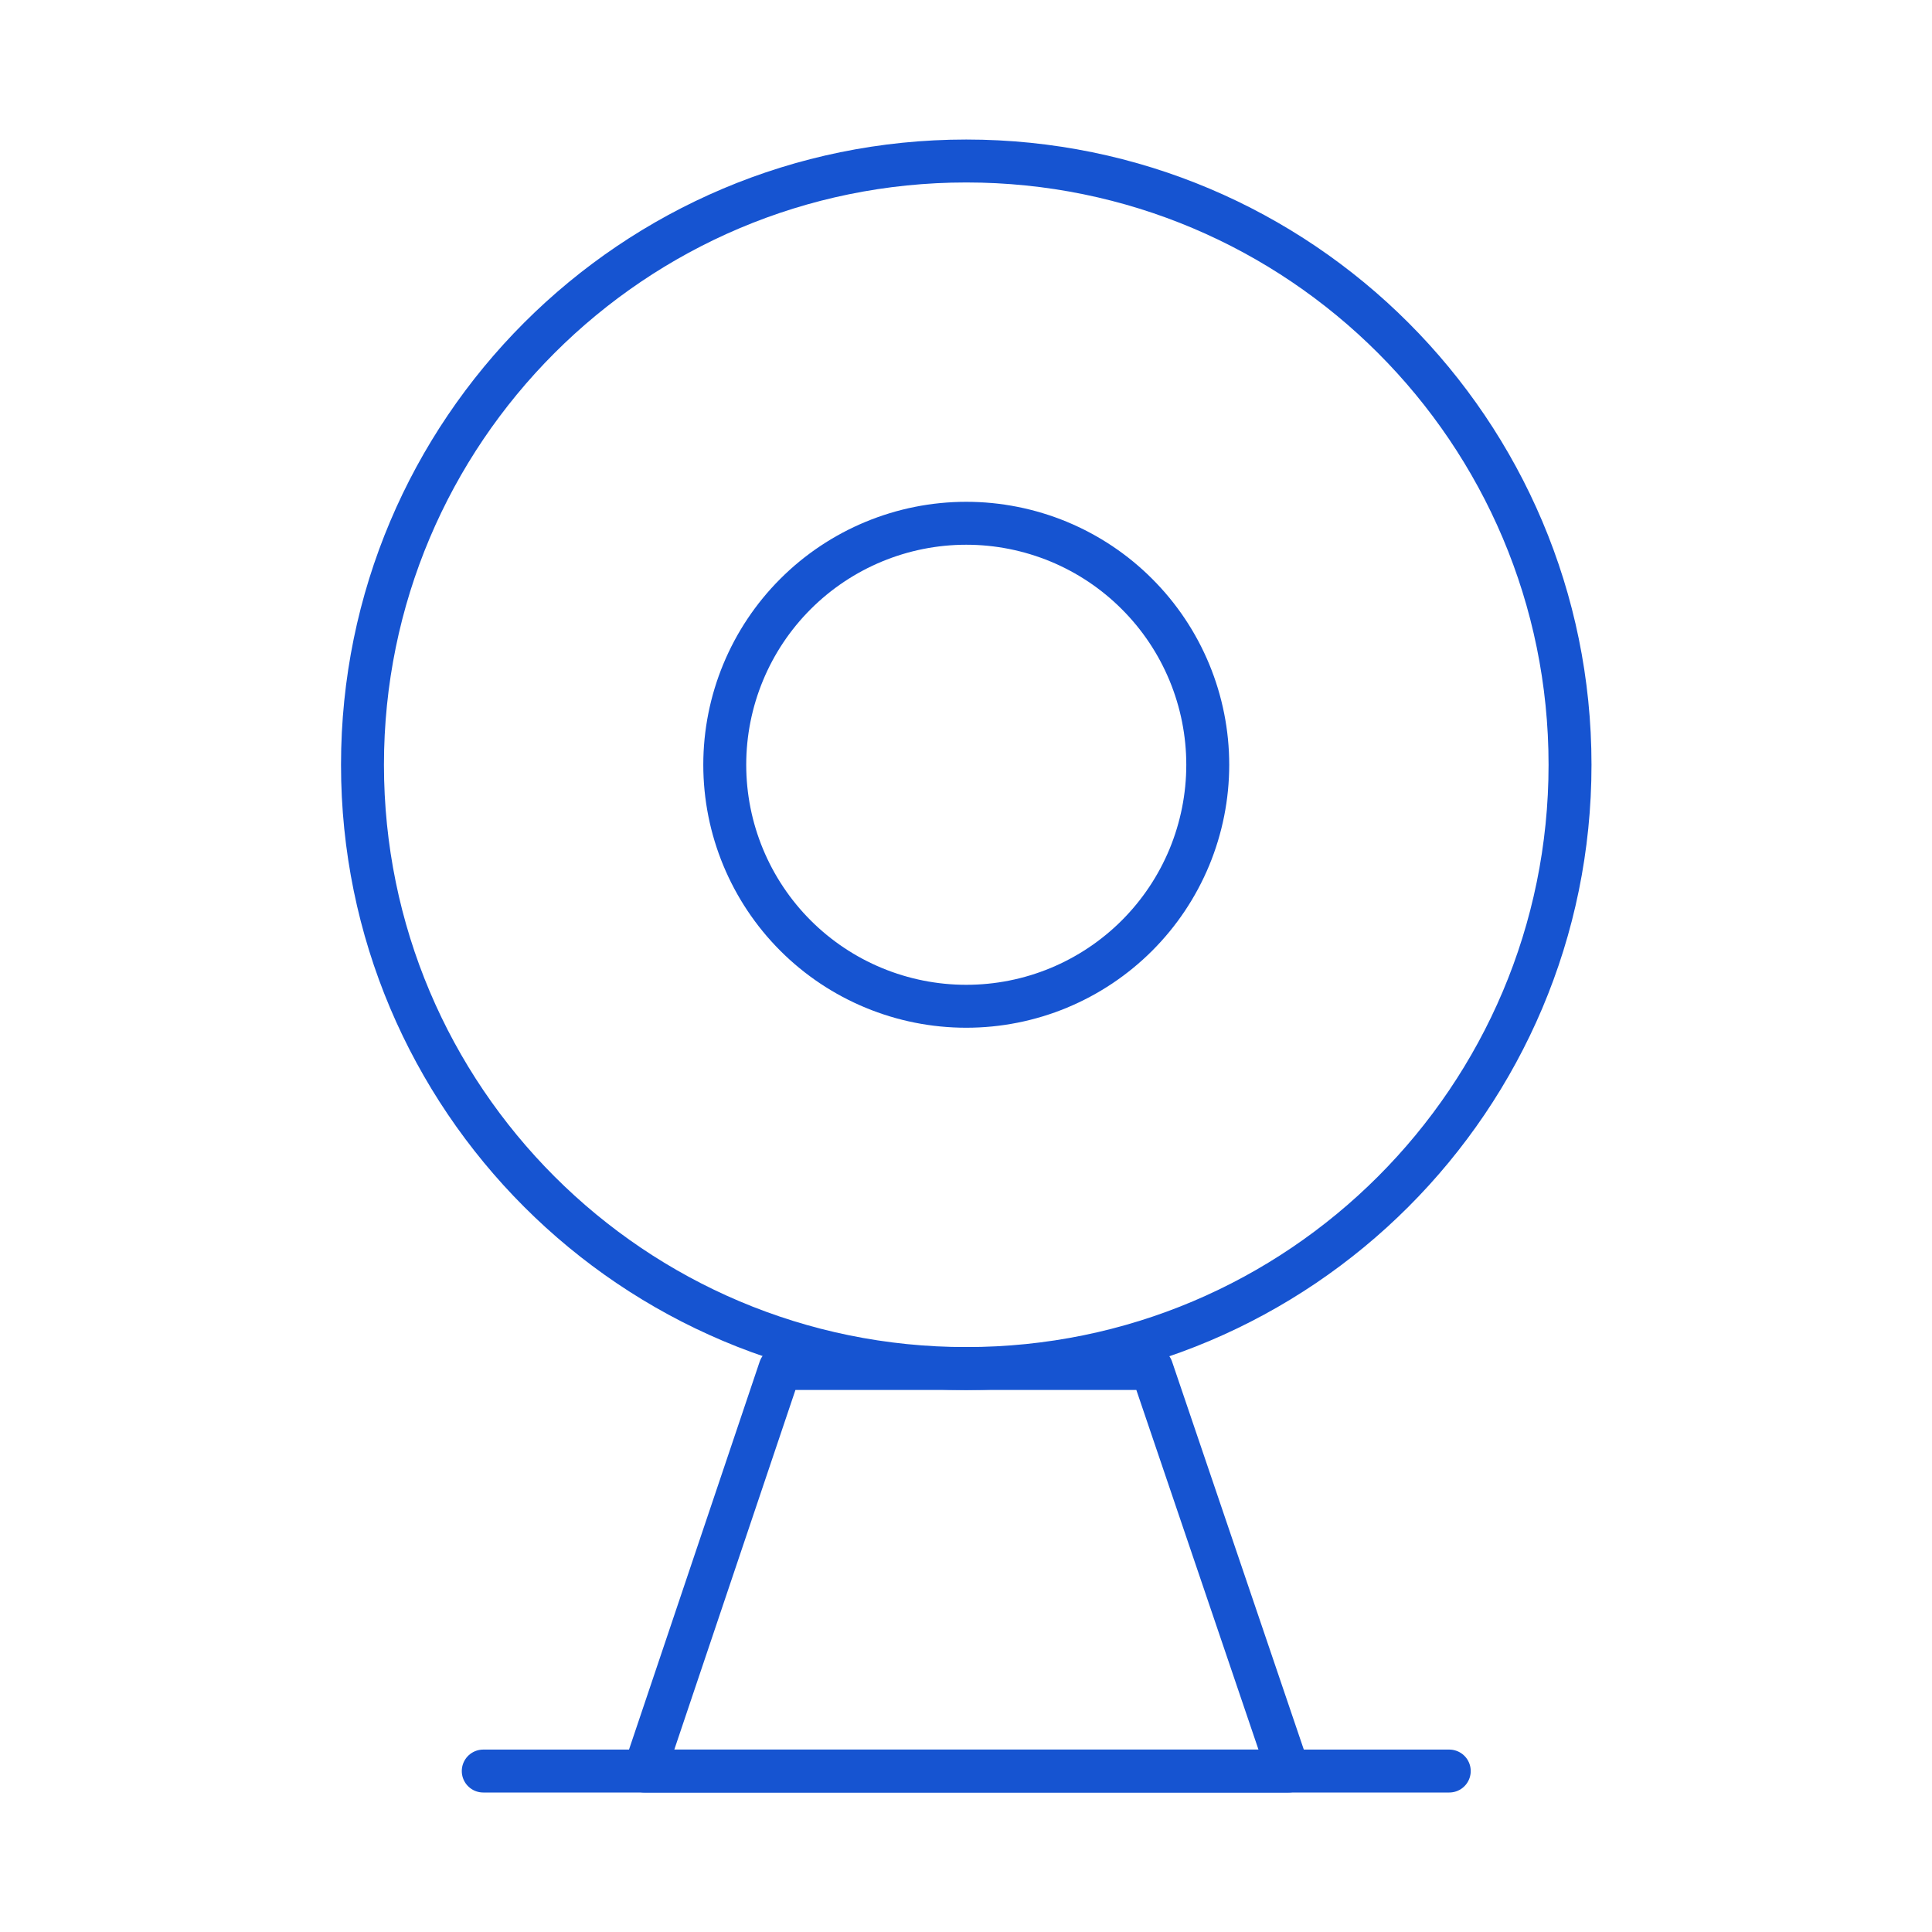
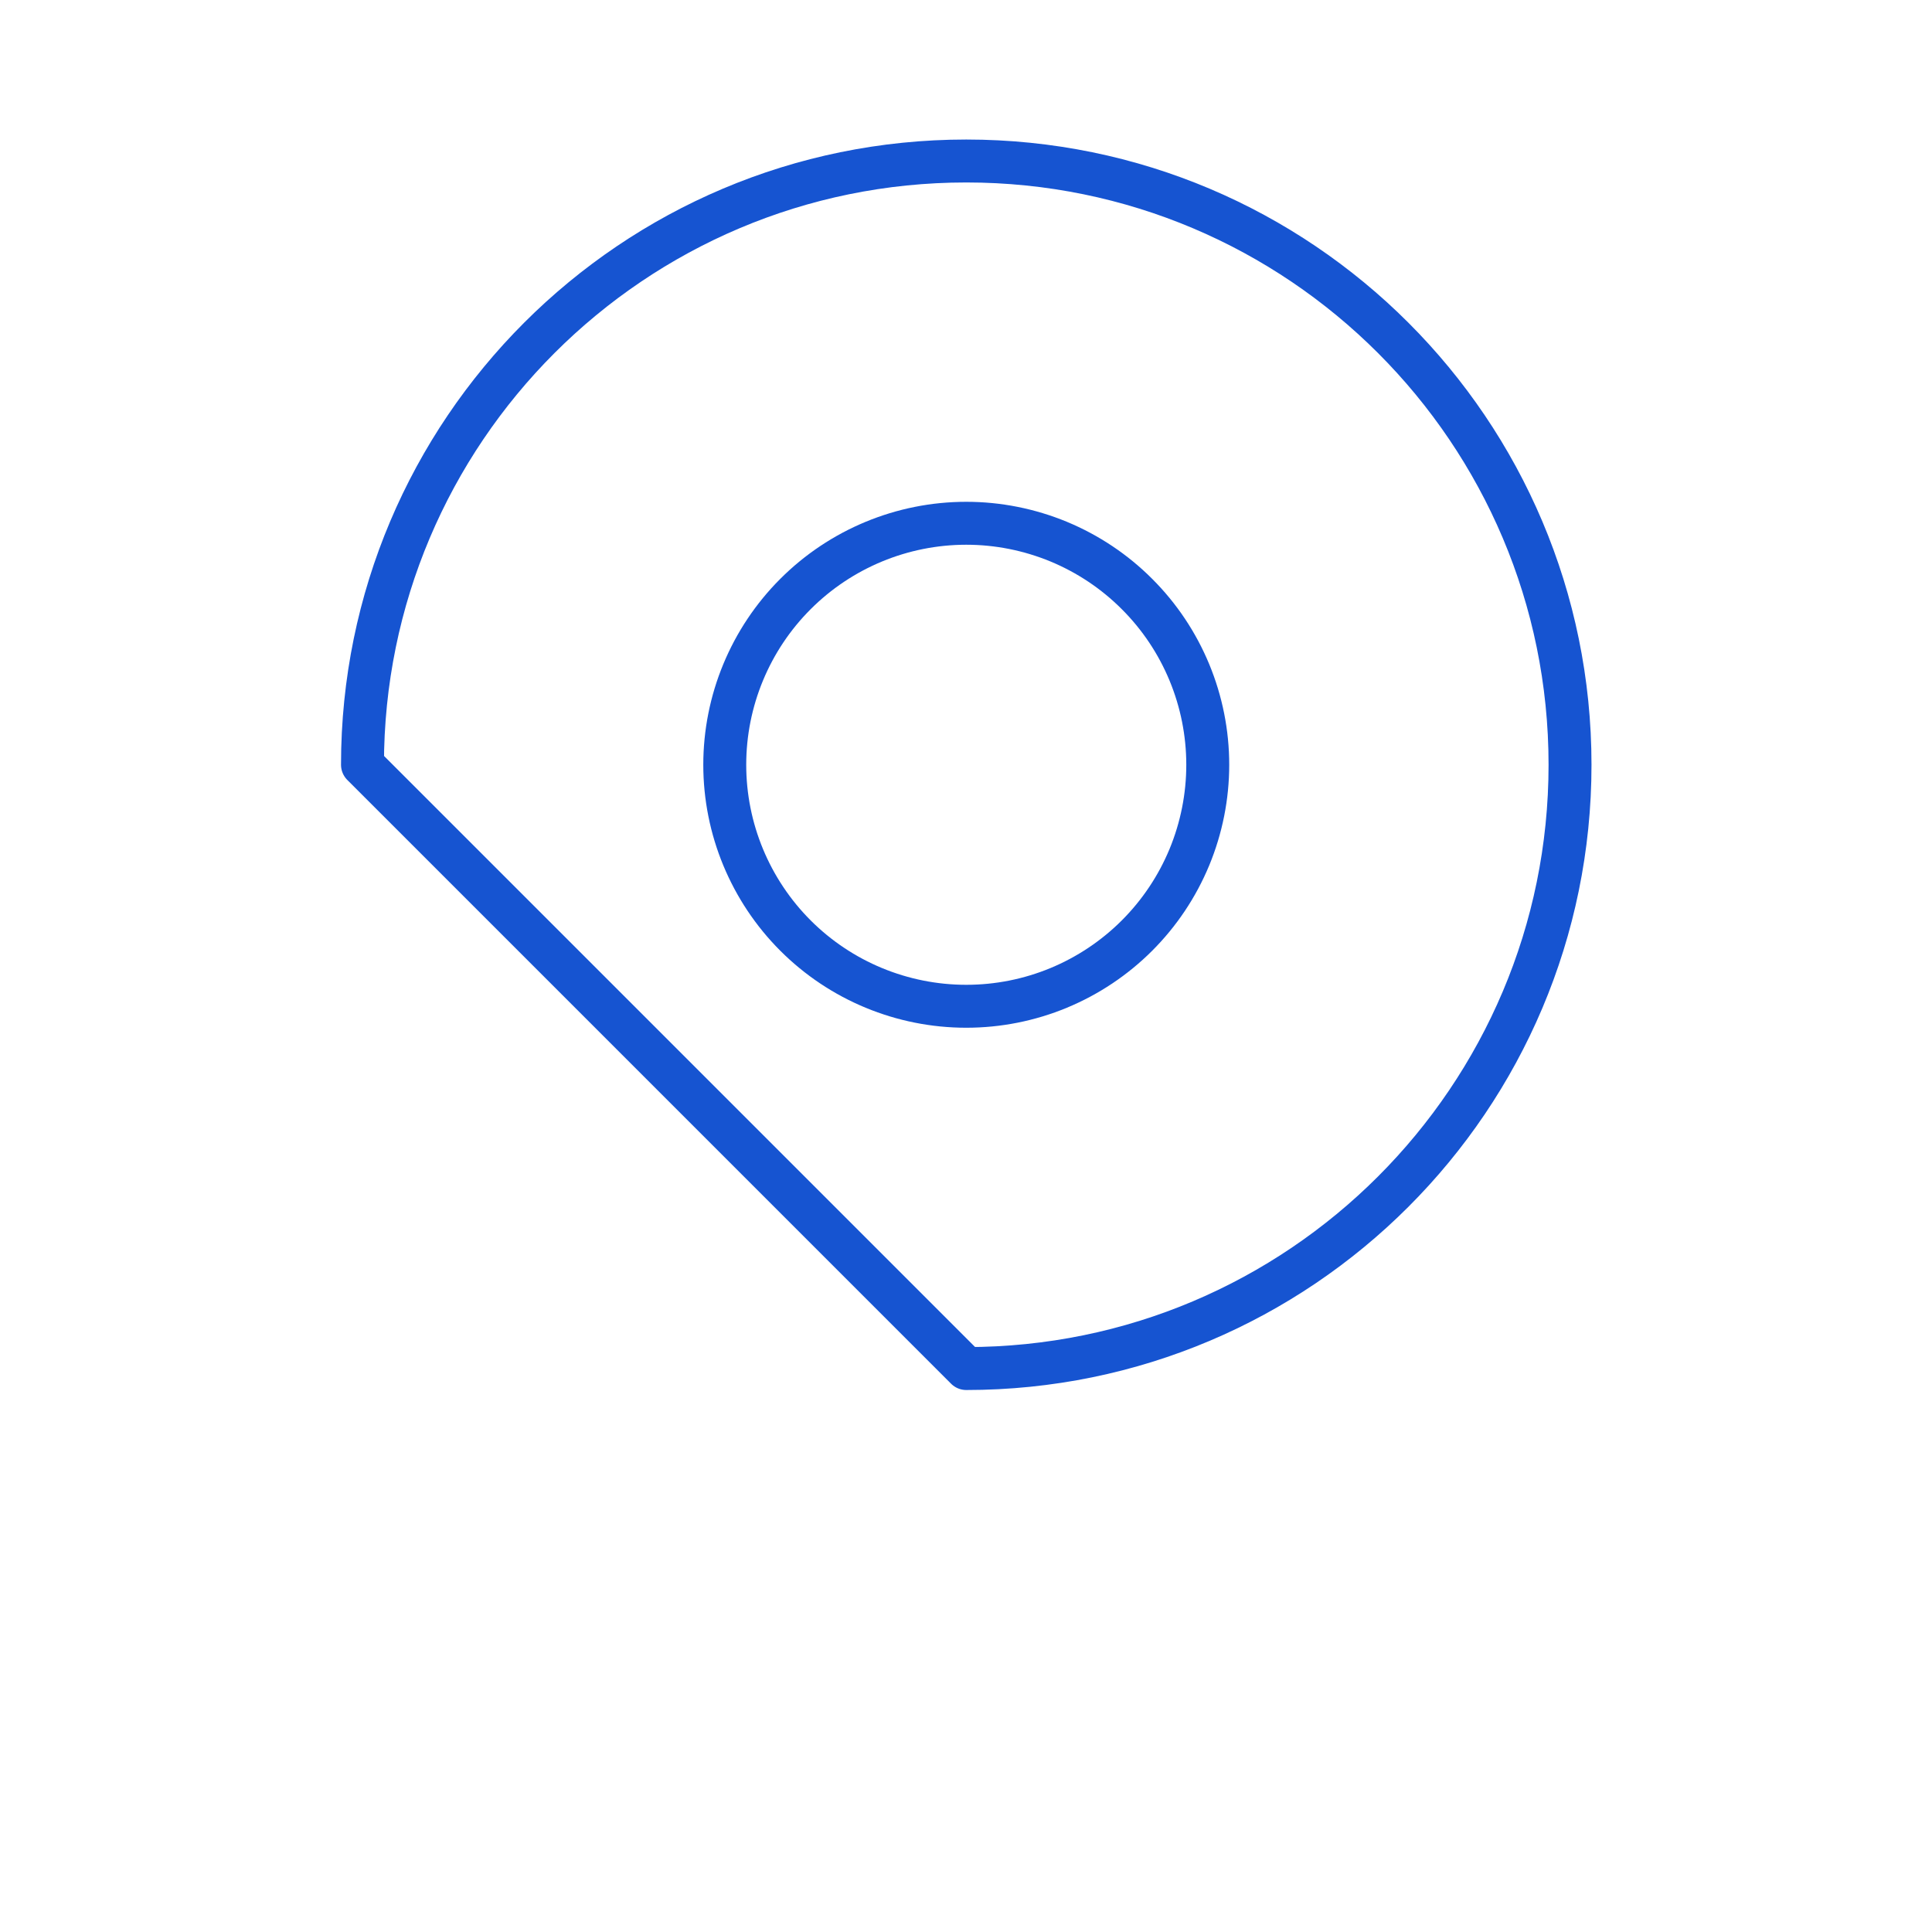
<svg xmlns="http://www.w3.org/2000/svg" width="45" height="45" viewBox="0 0 45 45" fill="none">
-   <path d="M22.506 31.876C30.272 31.876 36.569 25.579 36.569 17.813C36.569 10.047 30.272 3.75 22.506 3.75C14.74 3.75 8.443 10.047 8.443 17.813C8.443 25.579 14.74 31.876 22.506 31.876Z" stroke="#1654D1" stroke-linejoin="round" />
+   <path d="M22.506 31.876C30.272 31.876 36.569 25.579 36.569 17.813C36.569 10.047 30.272 3.75 22.506 3.75C14.74 3.75 8.443 10.047 8.443 17.813Z" stroke="#1654D1" stroke-linejoin="round" />
  <path d="M22.506 23.438C23.245 23.438 23.976 23.293 24.659 23.01C25.341 22.727 25.961 22.313 26.483 21.791C27.006 21.268 27.42 20.648 27.703 19.966C27.985 19.283 28.131 18.552 28.131 17.813C28.131 17.074 27.985 16.343 27.703 15.661C27.42 14.978 27.006 14.358 26.483 13.836C25.961 13.313 25.341 12.899 24.659 12.616C23.976 12.334 23.245 12.188 22.506 12.188C21.014 12.188 19.583 12.781 18.528 13.836C17.474 14.89 16.881 16.321 16.881 17.813C16.881 19.305 17.474 20.736 18.528 21.791C19.583 22.846 21.014 23.438 22.506 23.438Z" stroke="#1654D1" stroke-linejoin="round" />
-   <path d="M18.168 31.875L15.01 41.251H30.01L26.826 31.875H18.168Z" stroke="#1654D1" stroke-linecap="round" stroke-linejoin="round" />
-   <path d="M11.256 41.251H33.756" stroke="#1654D1" stroke-linecap="round" stroke-linejoin="round" />
</svg>